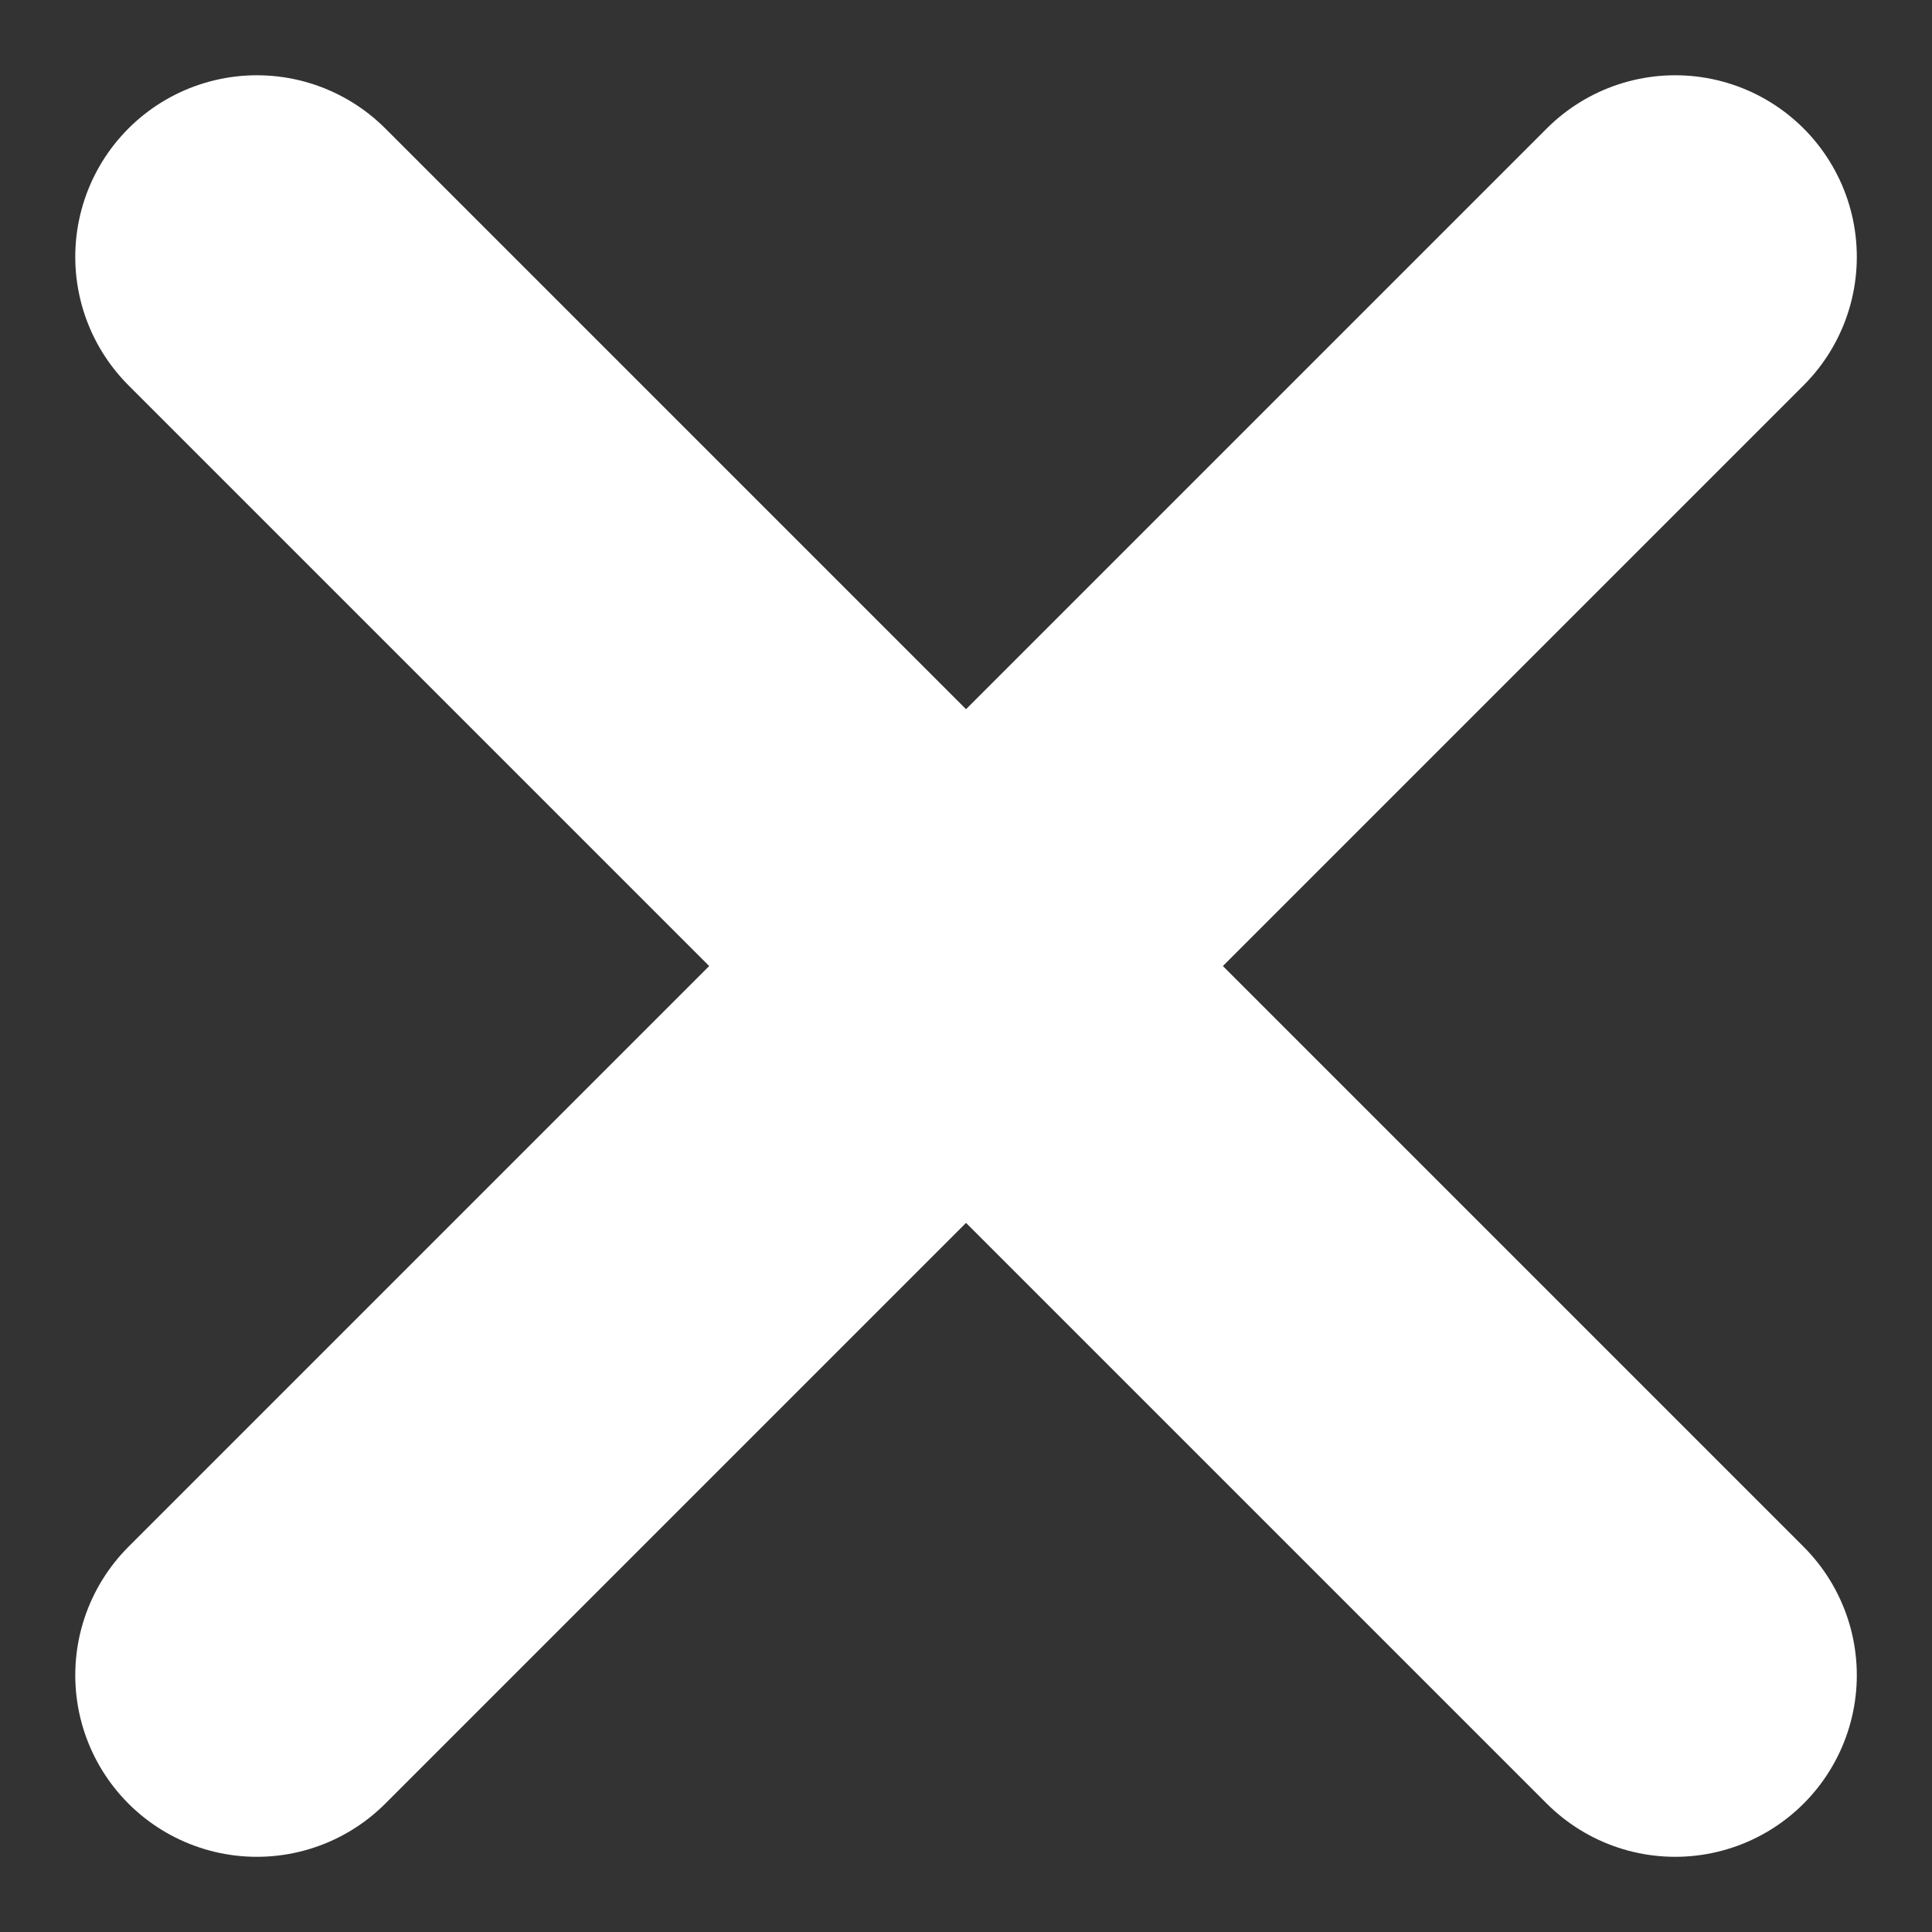
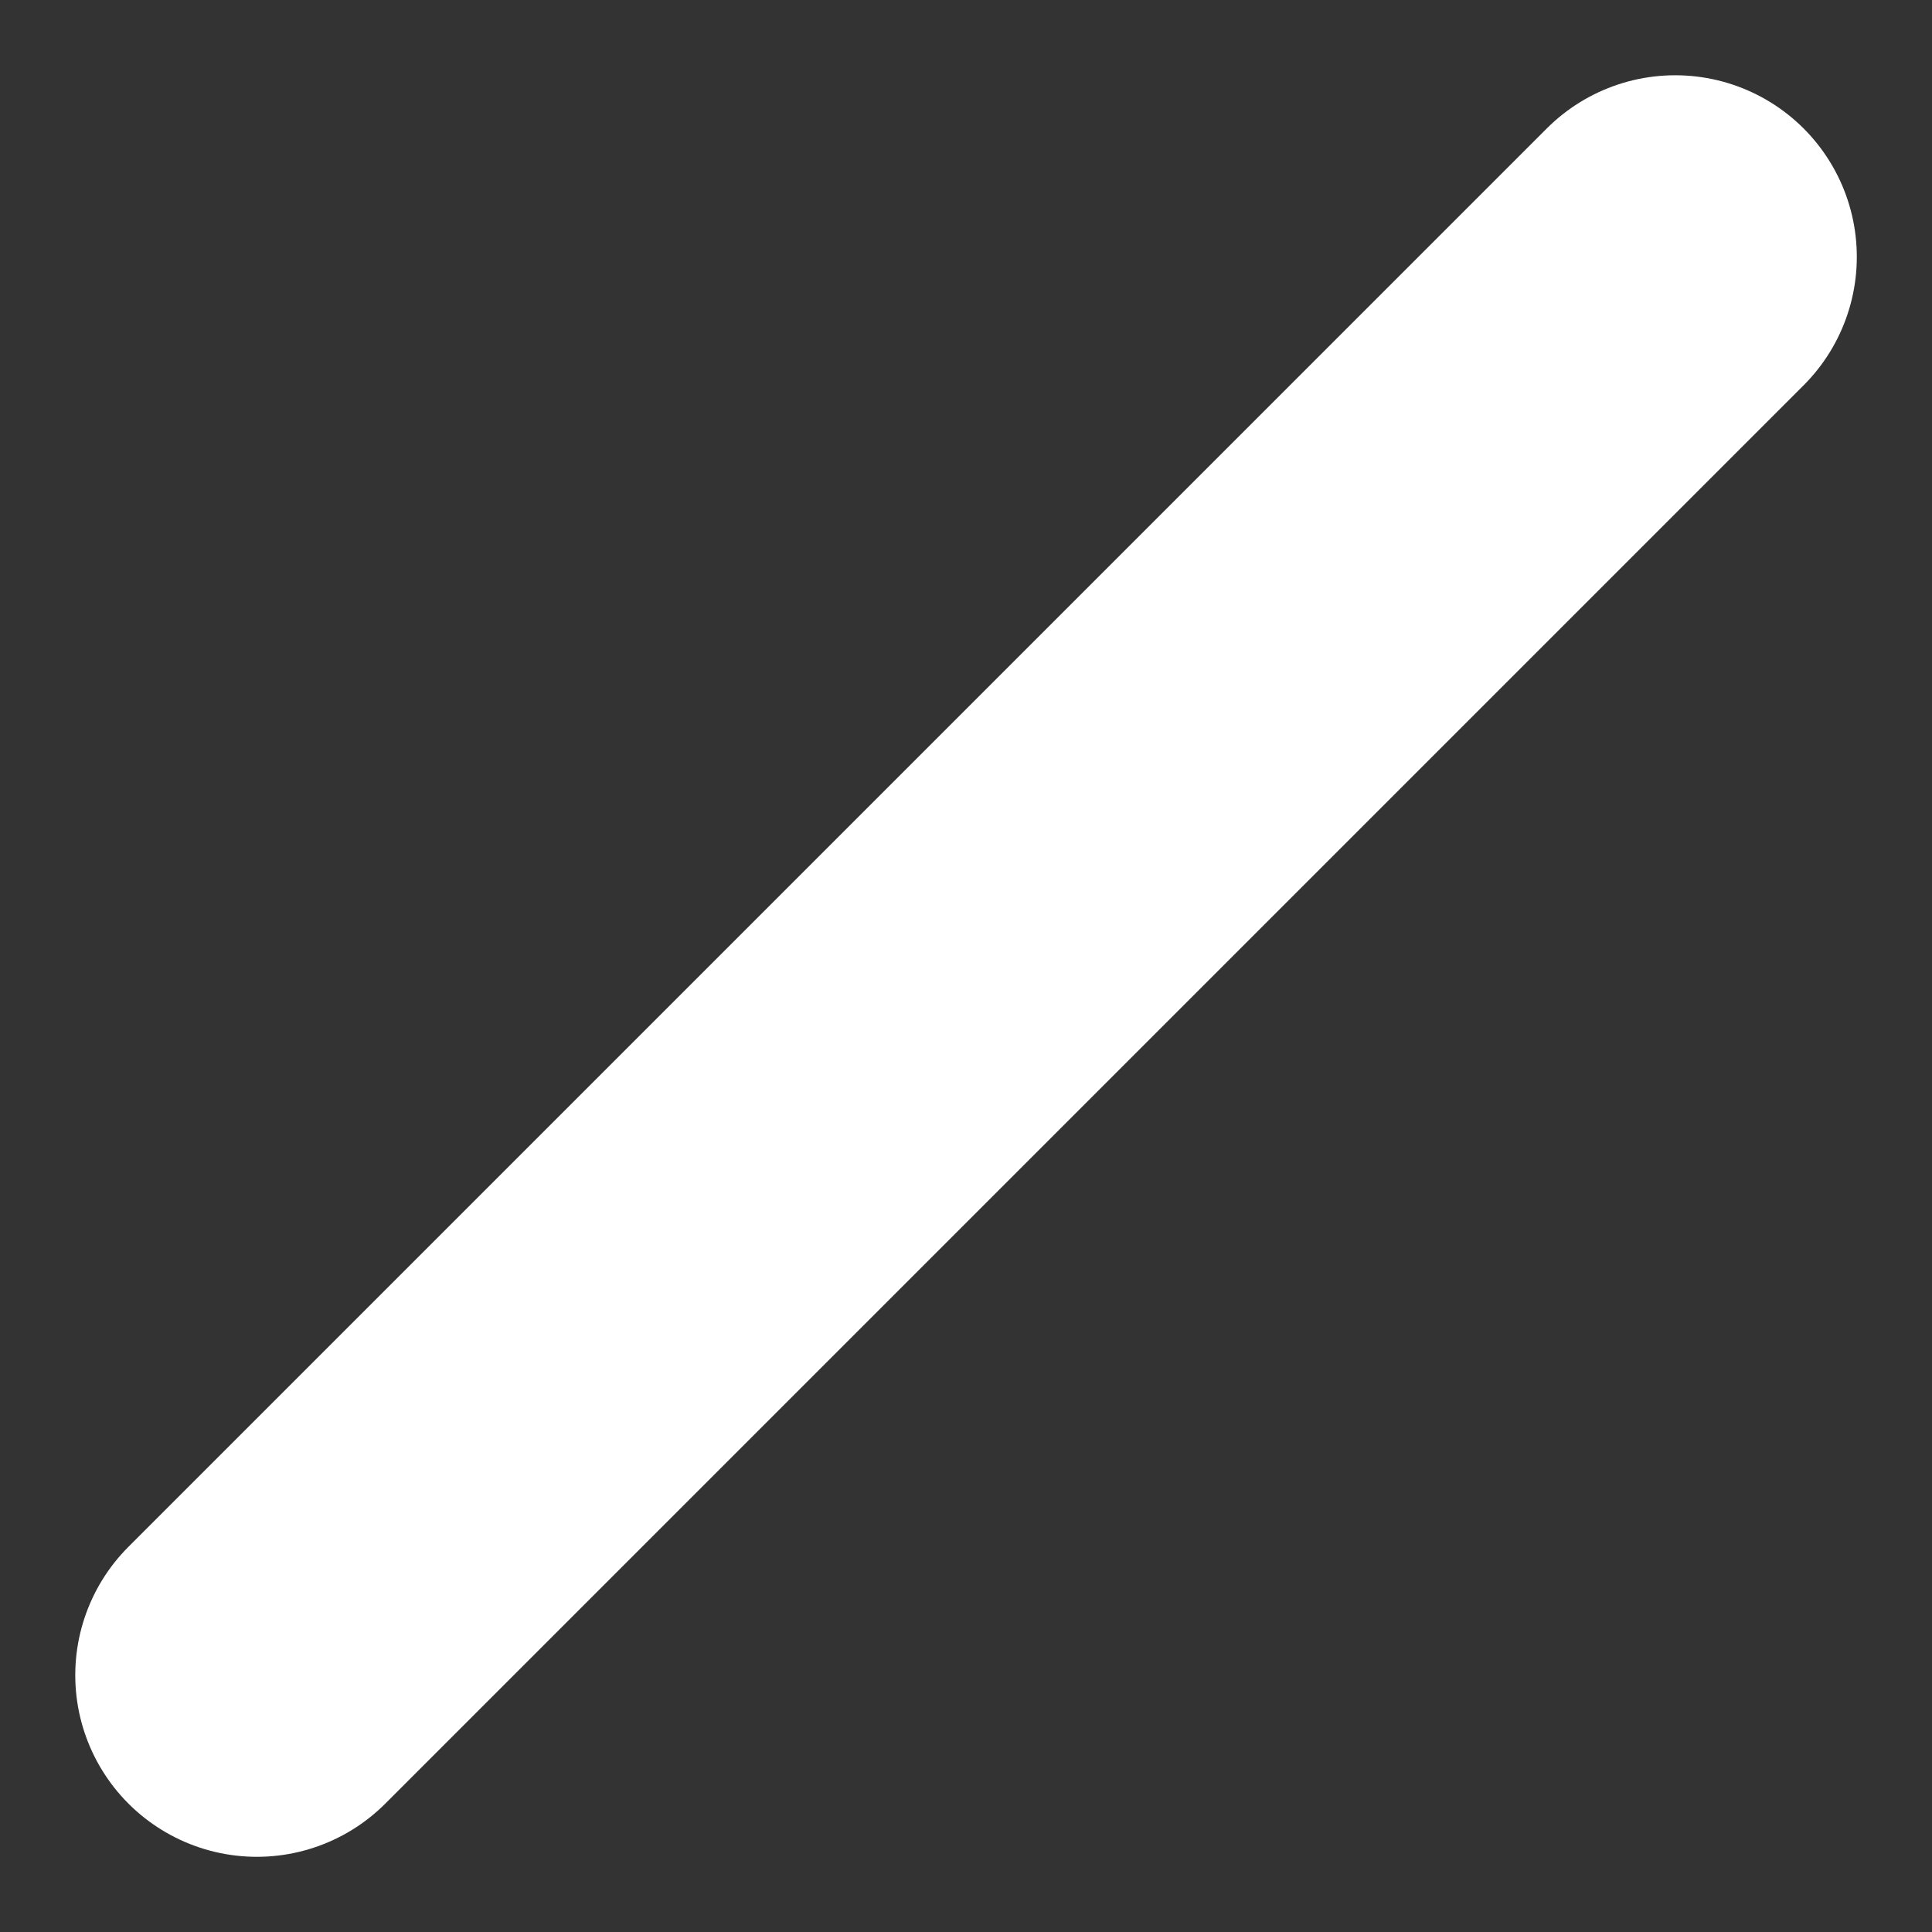
<svg xmlns="http://www.w3.org/2000/svg" width="26.595" height="26.595" viewBox="0 0 26.595 26.595">
  <rect x="0" y="0" width="26.595" height="26.595" fill="#333333" stroke="none" />
  <g id="Group_265" data-name="Group 265" transform="translate(-6083.964 -4626.964)">
-     <line id="Line_20" data-name="Line 20" x2="19.524" y2="19.524" transform="translate(6087.5 4630.5)" fill="none" stroke="#fff" stroke-linecap="round" stroke-width="5" />
    <line id="Line_21" data-name="Line 21" x2="19.524" y2="19.524" transform="translate(6107.024 4630.5) rotate(90)" fill="none" stroke="#fff" stroke-linecap="round" stroke-width="5" />
  </g>
</svg>